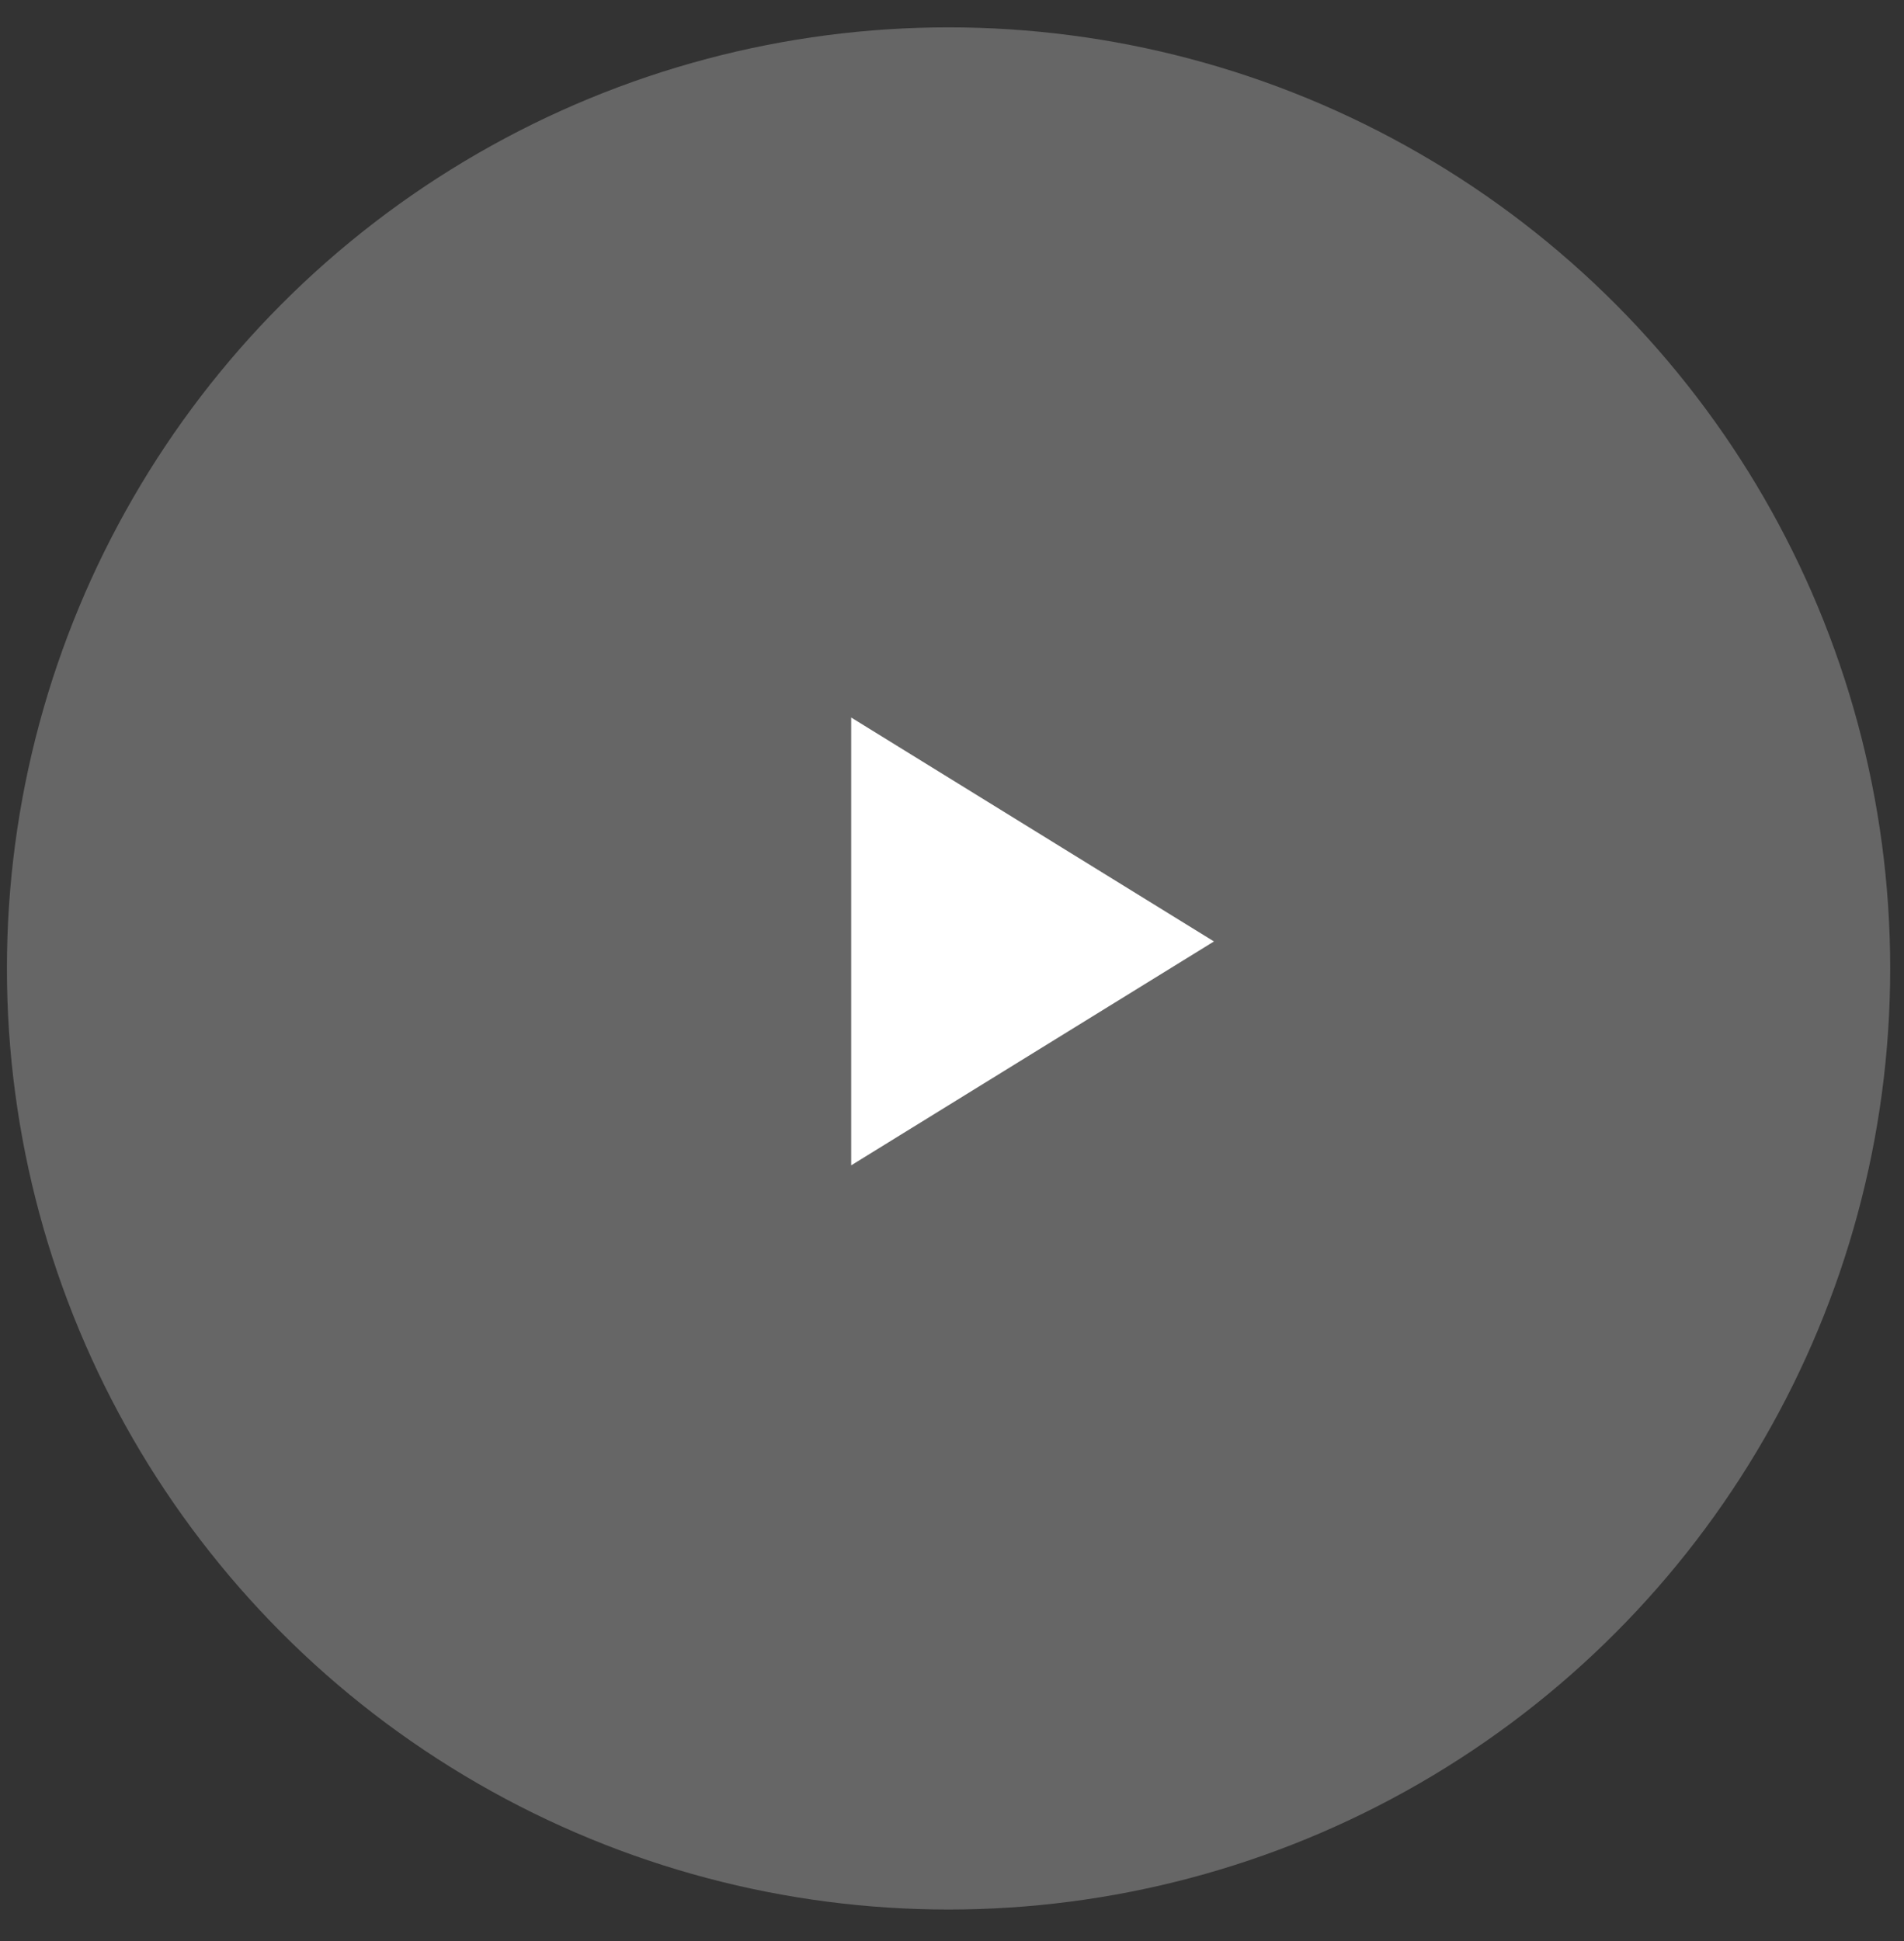
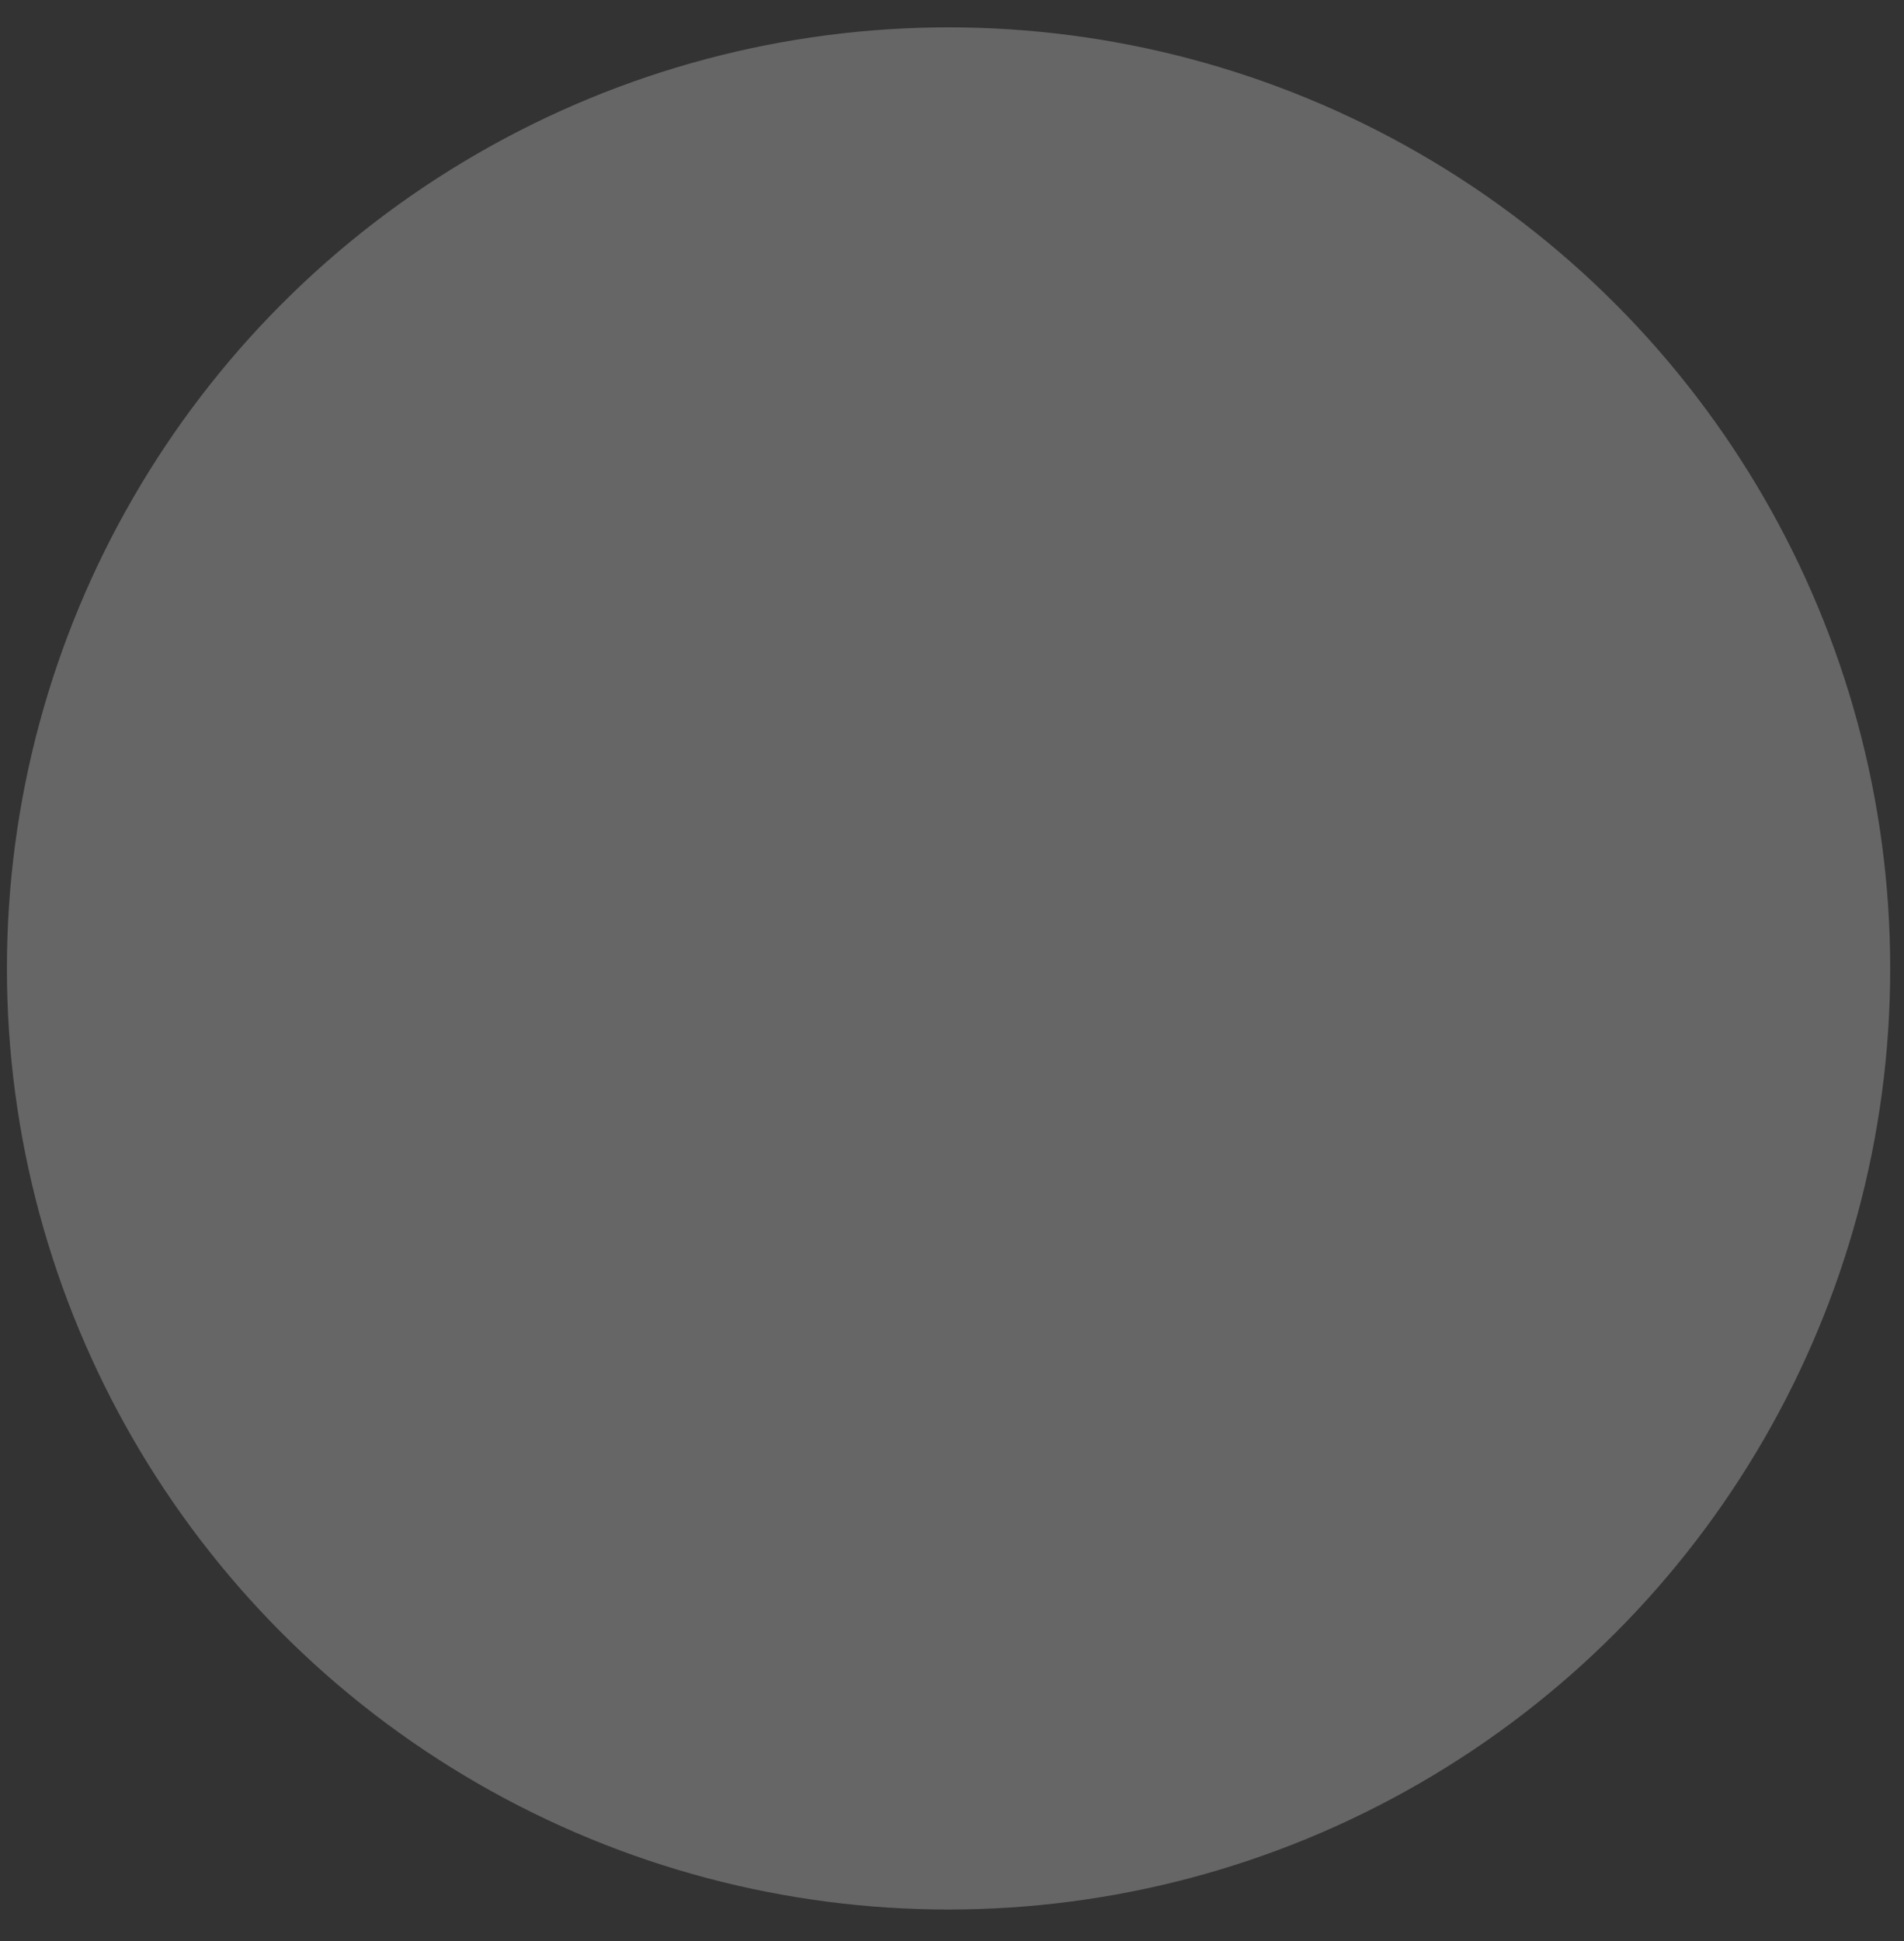
<svg xmlns="http://www.w3.org/2000/svg" width="52px" height="53px" viewBox="0 0 52 53">
  <rect x="0" y="0" width="52" height="53" fill="#333333" stroke="none" />
  <title>C312A933-69DA-49D7-AE43-7C38A16BFAB5@3x</title>
  <g id="Base-Pages" stroke="none" stroke-width="1" fill="none" fill-rule="evenodd">
    <g id="Home1" transform="translate(-680, -678)" fill="#FFFFFF">
      <g id="Group-10" transform="translate(668, 670)">
        <g id="hi-play-btn" transform="translate(12.189, 8.747)">
          <ellipse id="Oval" fill-opacity="0.25" cx="25.717" cy="25.696" rx="25.717" ry="25.696" />
-           <polygon id="Triangle" transform="translate(28.012, 24.959) rotate(-270) translate(-28.012, -24.959) " points="28.012 20.006 34.125 29.913 21.898 29.913" />
        </g>
      </g>
    </g>
  </g>
</svg>